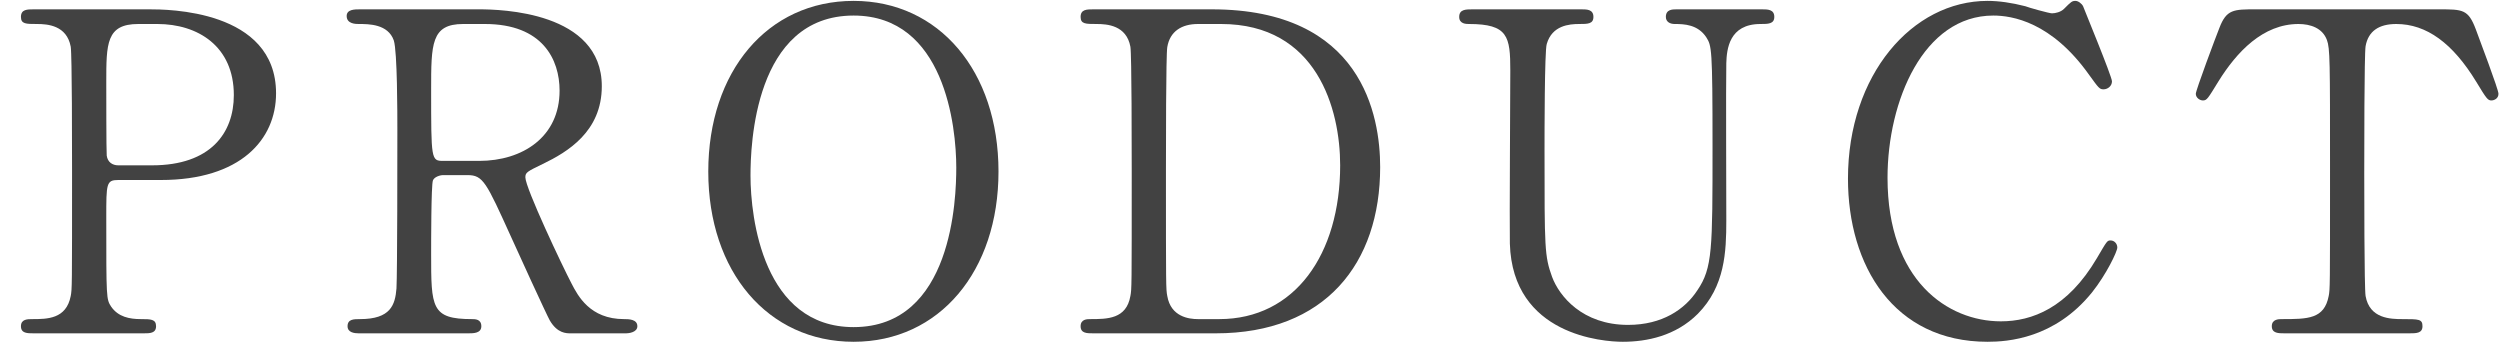
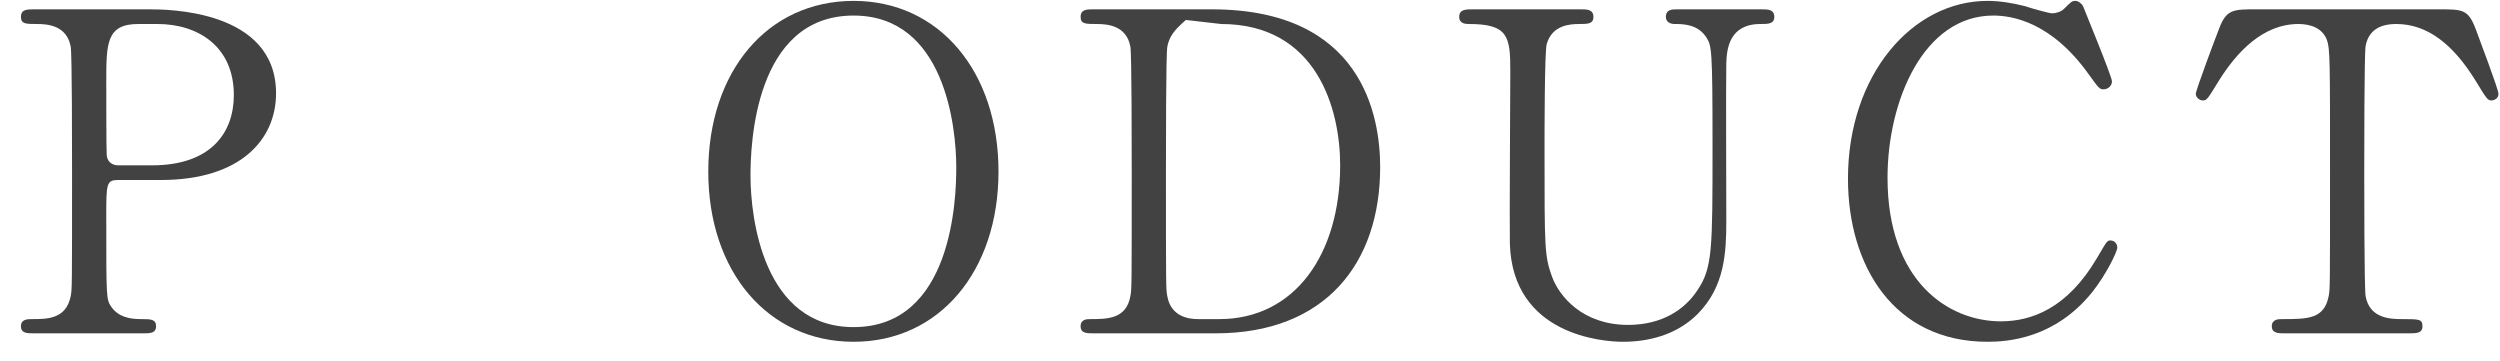
<svg xmlns="http://www.w3.org/2000/svg" width="90" height="13" viewBox="0 0 90 13" fill="none">
  <path d="M81.209 0.336H87.801C88.665 0.336 88.857 0.336 89.129 1.056C89.257 1.408 89.945 3.216 89.945 3.376C89.945 3.552 89.785 3.616 89.689 3.616C89.561 3.616 89.513 3.552 89.145 2.944C88.297 1.552 87.353 0.864 86.265 0.864C85.641 0.864 85.257 1.12 85.161 1.664C85.113 1.952 85.113 5.568 85.113 6.24C85.113 6.688 85.113 10.384 85.161 10.656C85.305 11.472 86.057 11.488 86.489 11.488C87.081 11.488 87.209 11.488 87.209 11.744C87.209 12 86.985 12 86.729 12H82.249C82.025 12 81.785 12 81.785 11.744C81.785 11.488 82.041 11.488 82.137 11.488C83.081 11.488 83.673 11.488 83.833 10.656C83.881 10.4 83.881 10.384 83.881 6.128C83.881 2.176 83.881 1.744 83.769 1.44C83.609 1.008 83.177 0.864 82.745 0.864C81.465 0.864 80.521 1.872 79.865 2.928C79.481 3.552 79.449 3.616 79.305 3.616C79.193 3.616 79.049 3.52 79.049 3.376C79.049 3.248 79.769 1.328 79.897 1.008C80.153 0.336 80.409 0.336 81.209 0.336Z" fill="#424242" />
  <path d="M74.719 0.032C74.815 0.032 74.943 0.128 74.991 0.224C74.991 0.24 76.031 2.752 76.031 2.928C76.031 3.104 75.871 3.216 75.727 3.216C75.583 3.216 75.551 3.168 75.215 2.704C73.855 0.784 72.431 0.56 71.759 0.56C69.247 0.56 67.951 3.632 67.951 6.4C67.951 10.112 70.127 11.568 72.031 11.568C73.151 11.568 74.431 11.088 75.487 9.296C75.855 8.672 75.855 8.656 75.983 8.656C76.111 8.656 76.223 8.768 76.223 8.912C76.223 9.056 75.823 9.888 75.311 10.528C73.967 12.192 72.271 12.304 71.551 12.304C68.175 12.304 66.527 9.568 66.527 6.432C66.527 2.688 68.847 0.032 71.551 0.032C71.951 0.032 72.415 0.096 72.911 0.224C73.023 0.272 73.775 0.48 73.871 0.48C73.999 0.48 74.191 0.432 74.303 0.32C74.559 0.064 74.591 0.032 74.719 0.032Z" fill="#424242" />
  <path d="M60.355 0.336H63.427C63.635 0.336 63.875 0.336 63.875 0.608C63.875 0.864 63.651 0.864 63.379 0.864C62.243 0.864 62.163 1.776 62.147 2.272C62.131 3.072 62.147 7.04 62.147 7.936C62.147 9.072 62.099 10.304 61.123 11.296C60.323 12.096 59.283 12.304 58.419 12.304C57.731 12.304 54.451 12.08 54.355 8.768C54.339 7.872 54.371 3.52 54.371 2.544C54.371 1.312 54.291 0.864 52.883 0.864C52.787 0.864 52.531 0.864 52.531 0.608C52.531 0.336 52.771 0.336 53.011 0.336H56.931C57.123 0.336 57.363 0.336 57.363 0.608C57.363 0.864 57.155 0.864 56.851 0.864C56.499 0.864 55.875 0.912 55.683 1.584C55.603 1.824 55.603 4.864 55.603 5.424C55.603 8.944 55.603 9.216 55.875 9.968C56.131 10.656 56.963 11.696 58.611 11.696C59.843 11.696 60.659 11.136 61.107 10.448C61.651 9.648 61.651 8.976 61.651 5.264C61.651 1.728 61.619 1.648 61.427 1.344C61.123 0.88 60.627 0.864 60.291 0.864C60.115 0.864 59.971 0.784 59.971 0.608C59.971 0.336 60.211 0.336 60.355 0.336Z" fill="#424242" />
-   <path d="M39.366 0.336H43.622C49.046 0.336 49.686 4.176 49.686 6.016C49.686 9.472 47.718 12 43.766 12H39.366C39.126 12 38.902 12 38.902 11.744C38.902 11.488 39.142 11.488 39.238 11.488C39.862 11.488 40.55 11.488 40.694 10.656C40.742 10.4 40.742 10.384 40.742 6.128C40.742 5.376 40.742 1.952 40.694 1.68C40.55 0.912 39.862 0.864 39.478 0.864C39.078 0.864 38.902 0.864 38.902 0.608C38.902 0.336 39.126 0.336 39.366 0.336ZM43.958 0.864H43.126C42.55 0.864 42.118 1.12 42.022 1.696C41.974 1.968 41.974 5.408 41.974 6.128C41.974 10.384 41.974 10.4 42.022 10.656C42.15 11.408 42.806 11.488 43.126 11.488H43.894C46.614 11.488 48.246 9.152 48.246 5.952C48.246 3.936 47.414 0.864 43.958 0.864Z" fill="#424242" />
+   <path d="M39.366 0.336H43.622C49.046 0.336 49.686 4.176 49.686 6.016C49.686 9.472 47.718 12 43.766 12H39.366C39.126 12 38.902 12 38.902 11.744C38.902 11.488 39.142 11.488 39.238 11.488C39.862 11.488 40.55 11.488 40.694 10.656C40.742 10.4 40.742 10.384 40.742 6.128C40.742 5.376 40.742 1.952 40.694 1.68C40.55 0.912 39.862 0.864 39.478 0.864C39.078 0.864 38.902 0.864 38.902 0.608C38.902 0.336 39.126 0.336 39.366 0.336ZH43.126C42.55 0.864 42.118 1.12 42.022 1.696C41.974 1.968 41.974 5.408 41.974 6.128C41.974 10.384 41.974 10.4 42.022 10.656C42.15 11.408 42.806 11.488 43.126 11.488H43.894C46.614 11.488 48.246 9.152 48.246 5.952C48.246 3.936 47.414 0.864 43.958 0.864Z" fill="#424242" />
  <path d="M35.946 6.176C35.946 9.76 33.818 12.304 30.73 12.304C27.642 12.304 25.498 9.776 25.498 6.176C25.498 2.576 27.626 0.032 30.73 0.032C33.802 0.032 35.946 2.56 35.946 6.176ZM30.73 11.776C34.298 11.776 34.426 7.12 34.426 6.032C34.426 4.56 34.01 0.56 30.73 0.56C27.146 0.56 27.018 5.264 27.018 6.32C27.018 7.856 27.482 11.776 30.73 11.776Z" fill="#424242" />
-   <path d="M12.96 0.336H17.248C18.017 0.336 21.665 0.416 21.665 3.104C21.665 4.736 20.433 5.472 19.537 5.904C18.977 6.176 18.913 6.208 18.913 6.384C18.913 6.768 20.256 9.6 20.576 10.208C20.8 10.64 21.233 11.488 22.465 11.488C22.625 11.488 22.945 11.488 22.945 11.744C22.945 11.968 22.625 12 22.544 12H20.544C20.384 12 20.064 12 19.793 11.536C19.697 11.376 18.561 8.896 18.384 8.496C17.505 6.56 17.392 6.304 16.832 6.304H15.953C15.841 6.304 15.633 6.368 15.585 6.496C15.521 6.656 15.521 8.768 15.521 9.136C15.521 11.072 15.521 11.488 16.992 11.488C17.105 11.488 17.328 11.488 17.328 11.744C17.328 12 17.041 12 16.864 12H12.912C12.752 12 12.512 11.968 12.512 11.744C12.512 11.488 12.736 11.488 12.96 11.488C14.065 11.488 14.225 10.976 14.273 10.384C14.305 9.84 14.305 5.44 14.305 4.688C14.305 4.096 14.305 1.856 14.177 1.456C13.969 0.864 13.28 0.864 12.912 0.864C12.816 0.864 12.48 0.864 12.48 0.576C12.48 0.336 12.768 0.336 12.96 0.336ZM17.456 0.864H16.672C15.521 0.864 15.521 1.584 15.521 3.232C15.521 5.744 15.521 5.792 15.953 5.792H17.248C18.817 5.792 20.145 4.928 20.145 3.264C20.145 2.144 19.537 0.864 17.456 0.864Z" fill="#424242" />
  <path d="M1.218 0.336H5.378C5.986 0.336 9.938 0.336 9.938 3.36C9.938 5.024 8.658 6.48 5.794 6.48H4.258C3.826 6.48 3.826 6.608 3.826 7.824C3.826 10.752 3.826 10.768 4.002 11.04C4.258 11.408 4.658 11.488 5.074 11.488C5.426 11.488 5.618 11.488 5.618 11.744C5.618 12 5.394 12 5.17 12H1.218C0.978 12 0.754 12 0.754 11.744C0.754 11.488 0.994 11.488 1.154 11.488C1.698 11.488 2.386 11.488 2.546 10.656C2.594 10.4 2.594 10.384 2.594 6.128C2.594 5.376 2.594 1.952 2.546 1.68C2.402 0.912 1.714 0.864 1.33 0.864C0.93 0.864 0.754 0.864 0.754 0.608C0.754 0.336 0.978 0.336 1.218 0.336ZM4.258 5.952H5.474C7.586 5.952 8.418 4.784 8.418 3.424C8.418 1.664 7.122 0.864 5.666 0.864H4.978C3.826 0.864 3.826 1.568 3.826 2.96C3.826 3.184 3.826 5.456 3.842 5.6C3.874 5.84 4.05 5.952 4.258 5.952Z" fill="#424242" />
</svg>